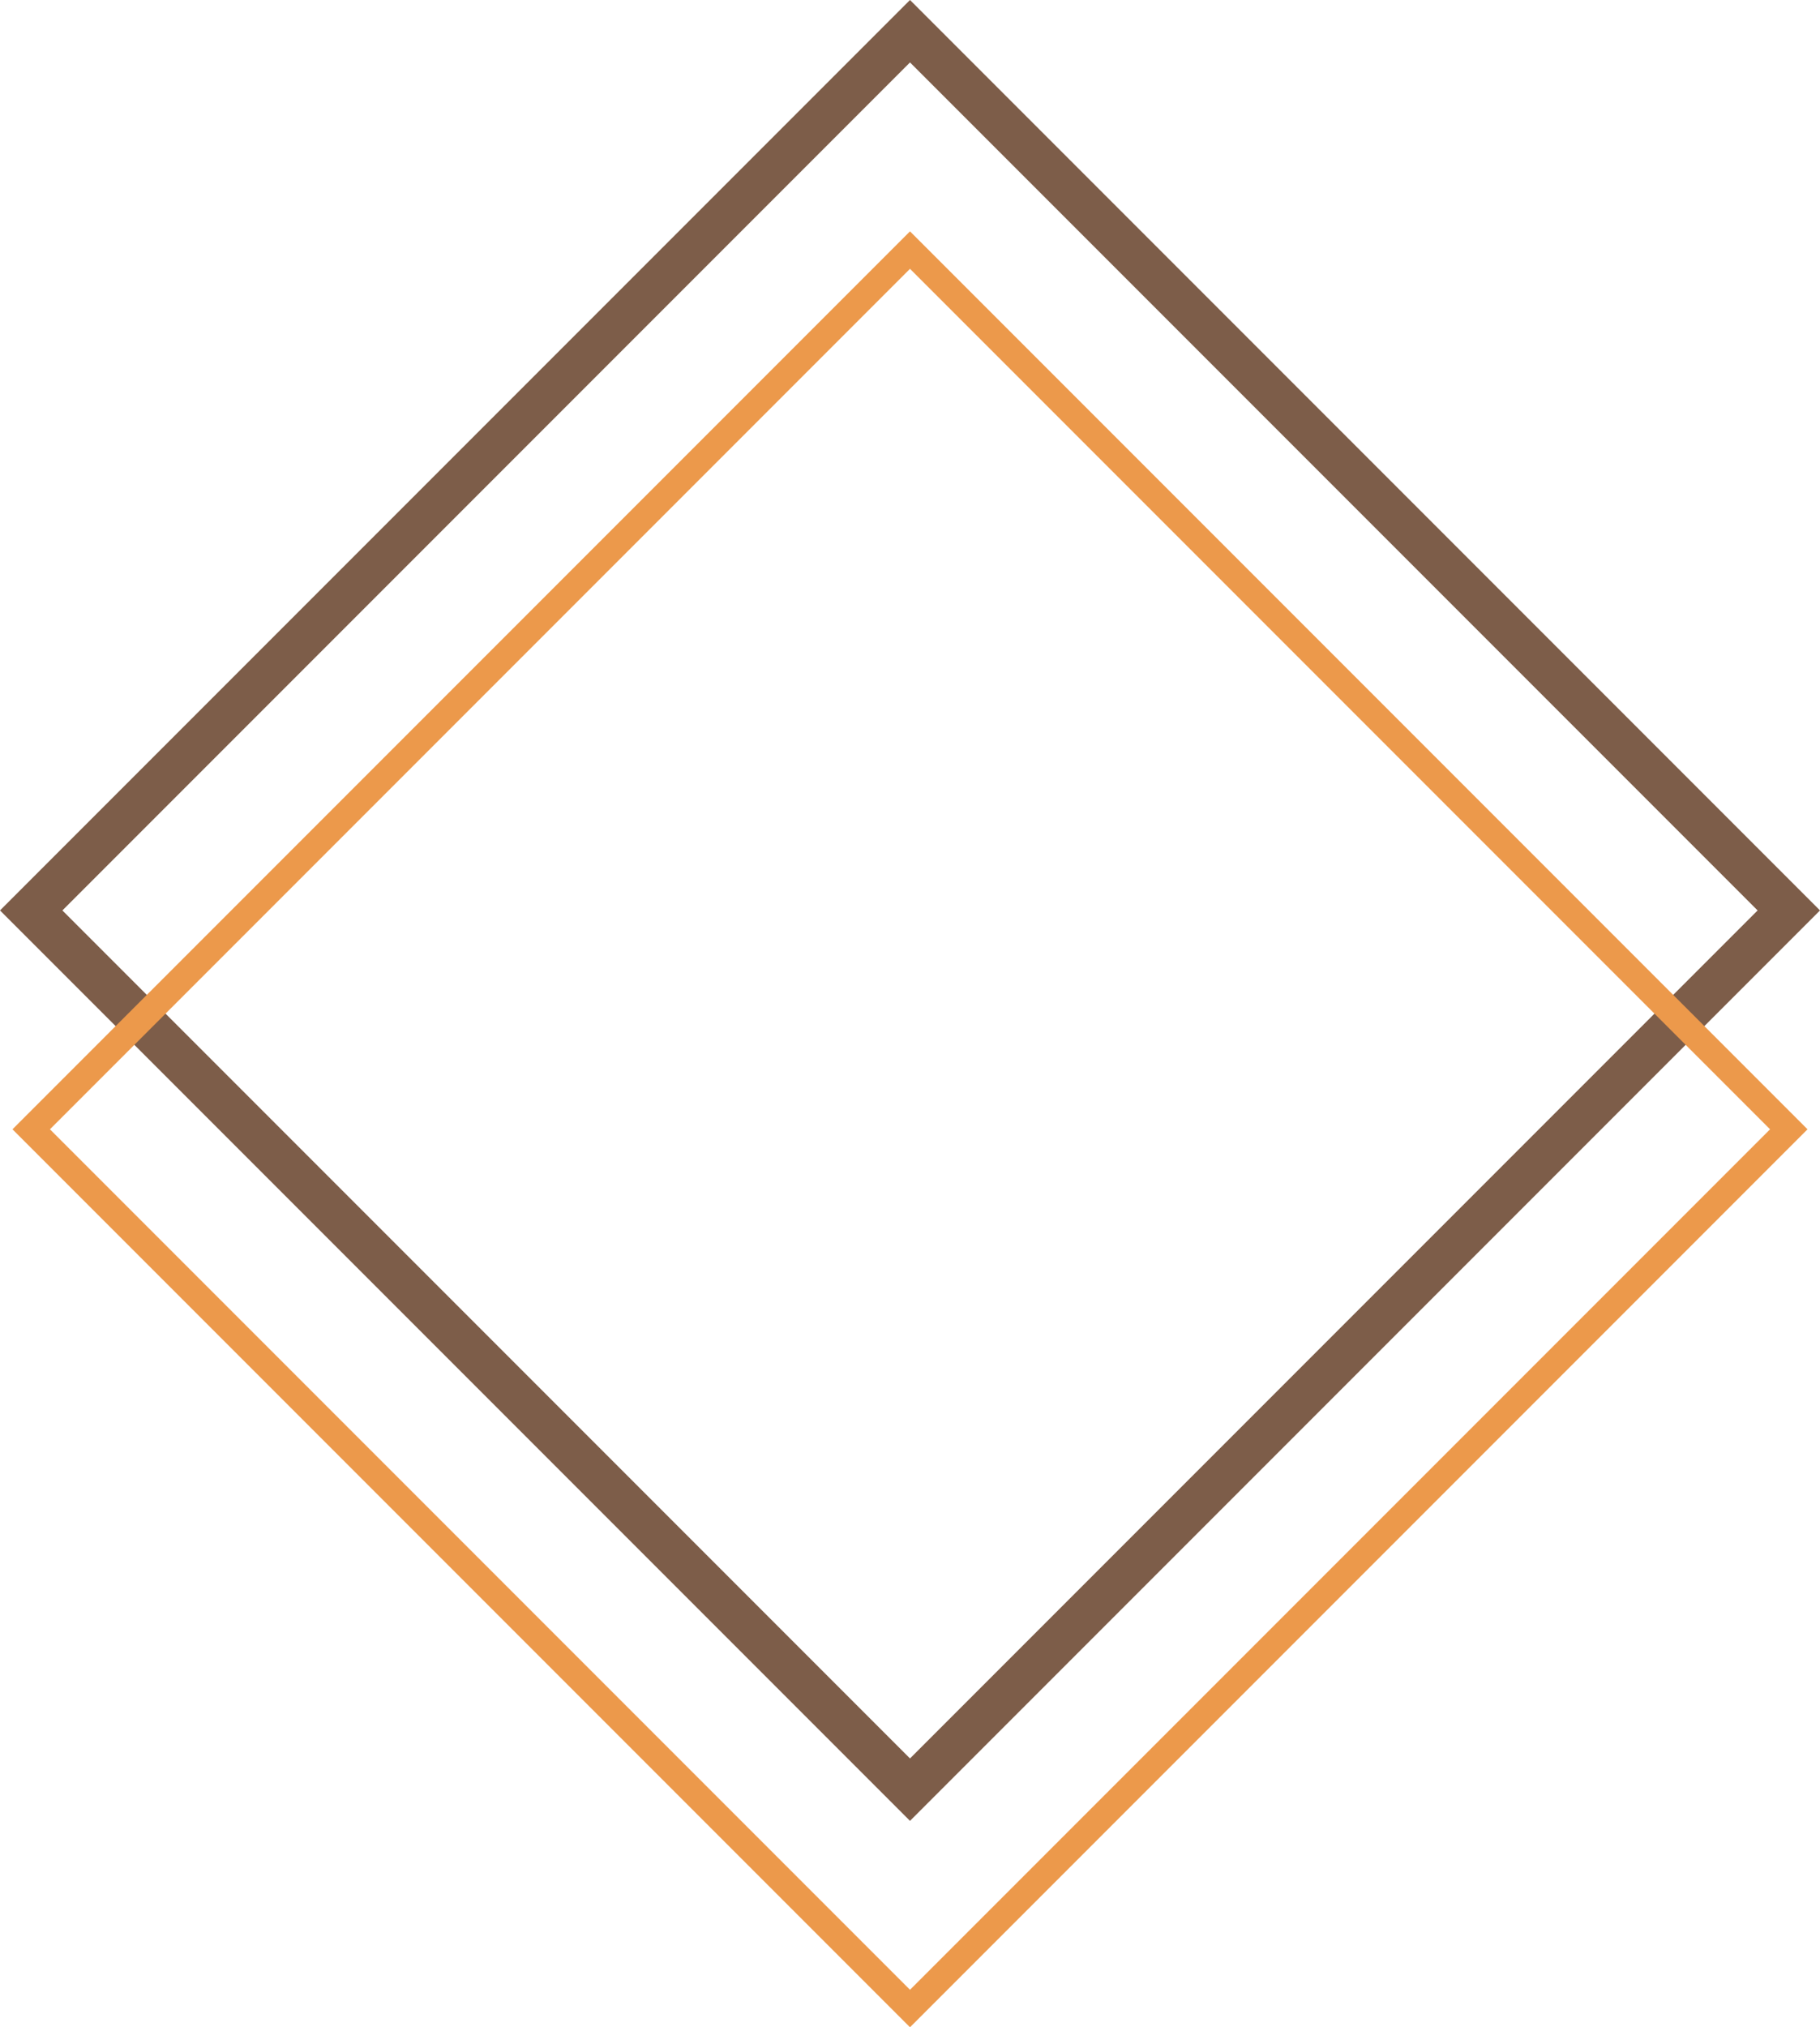
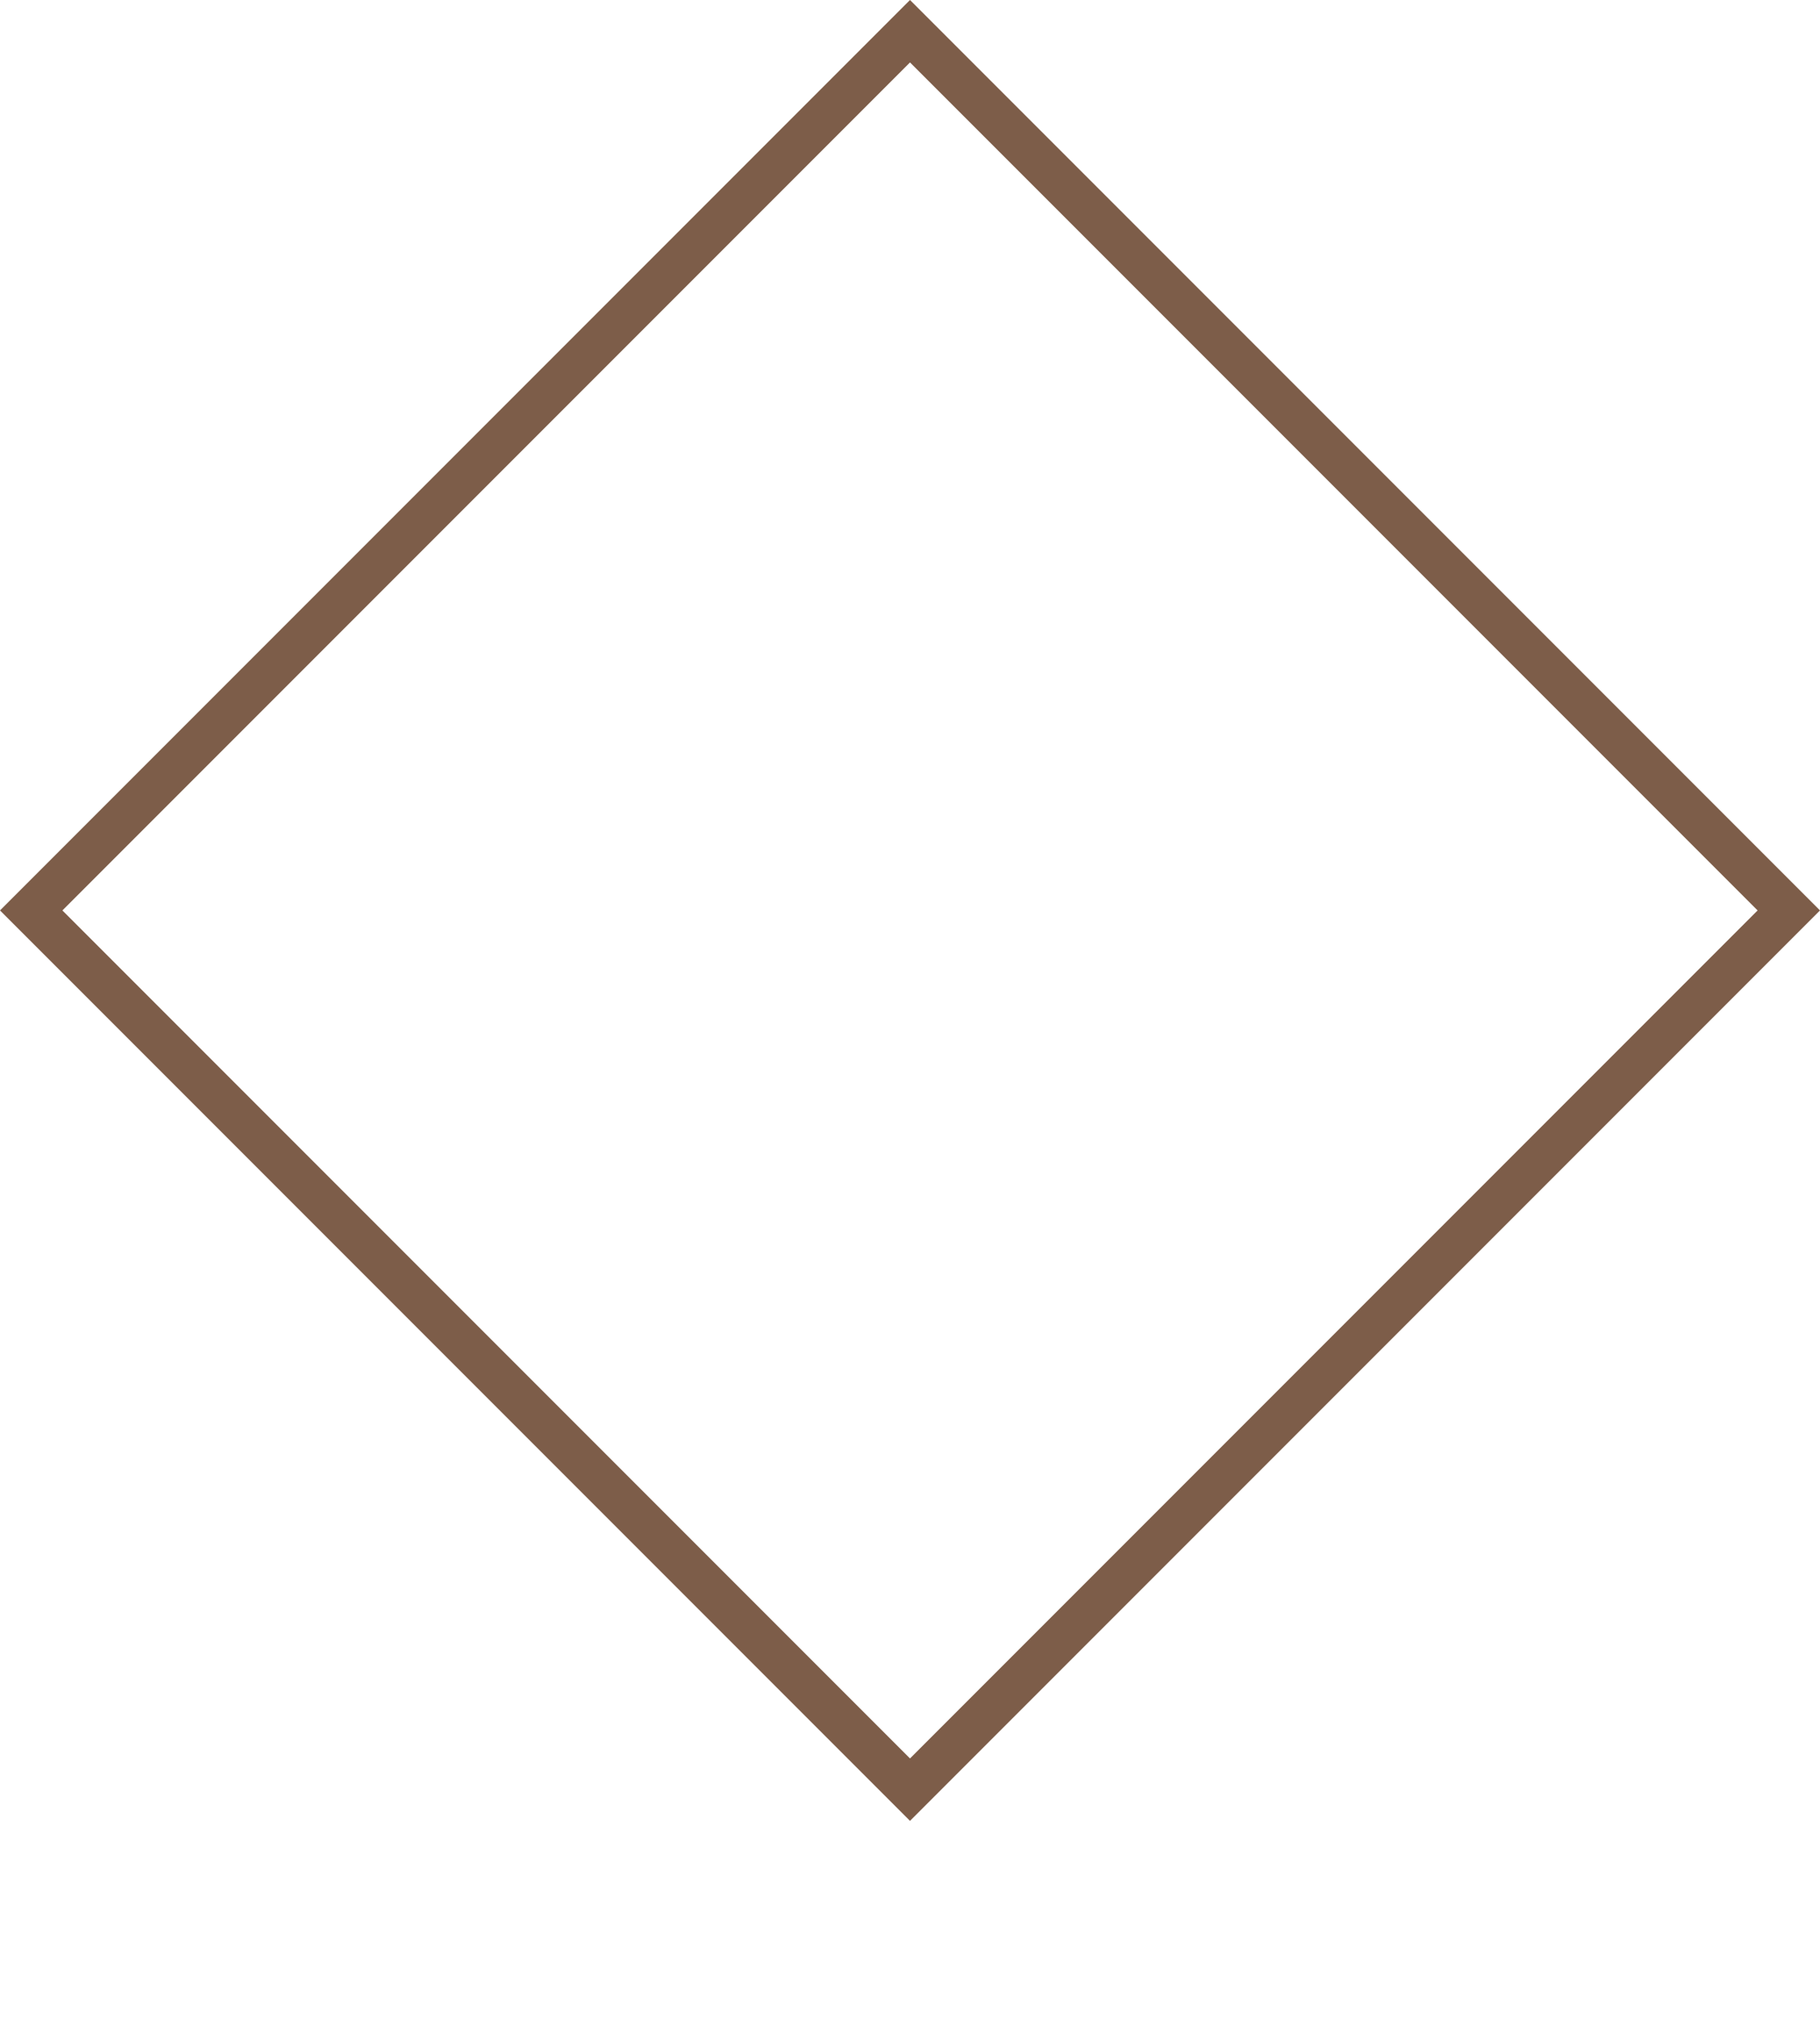
<svg xmlns="http://www.w3.org/2000/svg" fill="#000000" height="500" preserveAspectRatio="xMidYMid meet" version="1" viewBox="0.0 0.0 449.1 500.0" width="449.1" zoomAndPan="magnify">
  <g>
    <g id="change1_1">
      <path d="M224.55,449.1L0,224.55L224.55,0l224.55,224.55L224.55,449.1z M15.4,224.55L224.55,433.7L433.7,224.55 L224.55,15.4L15.4,224.55z" fill="#7d5d49" />
    </g>
    <g id="change2_1">
-       <path d="M224.55,500L3.08,278.53L224.55,57.06l221.47,221.47L224.55,500z M12.32,278.53l212.23,212.23 l212.23-212.23L224.55,66.3L12.32,278.53z" fill="#ec994b" />
-     </g>
+       </g>
  </g>
</svg>